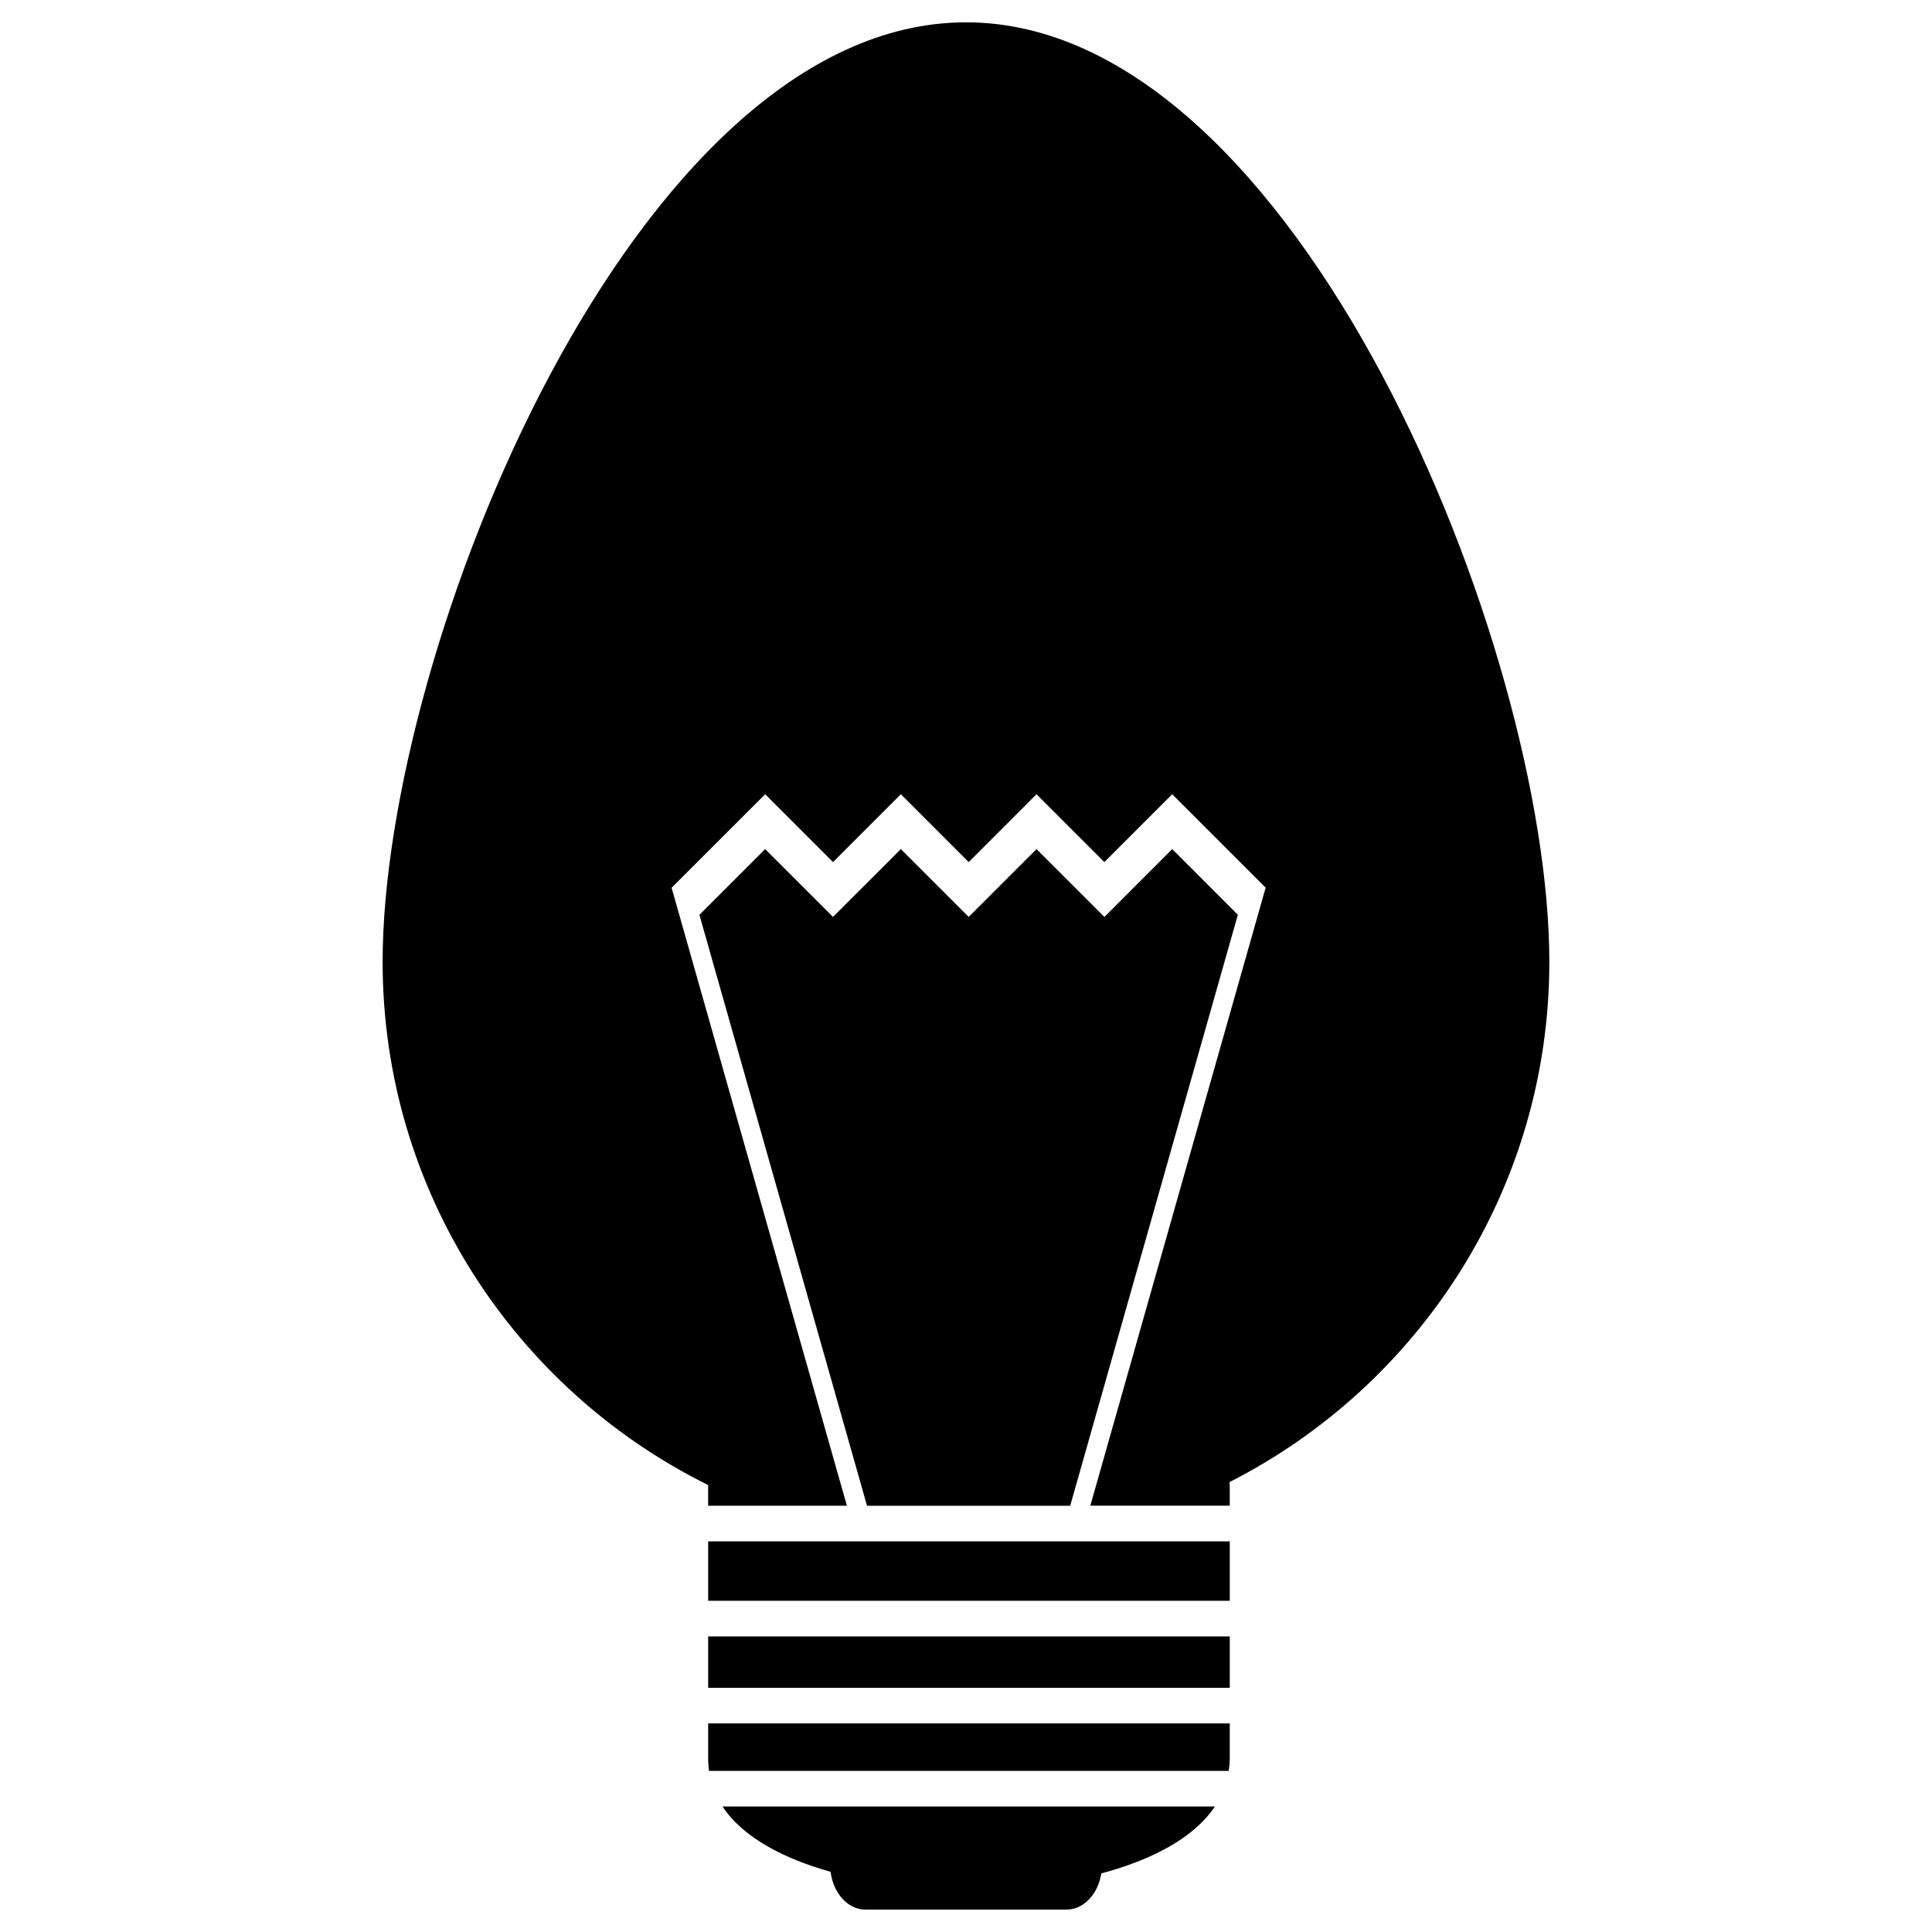
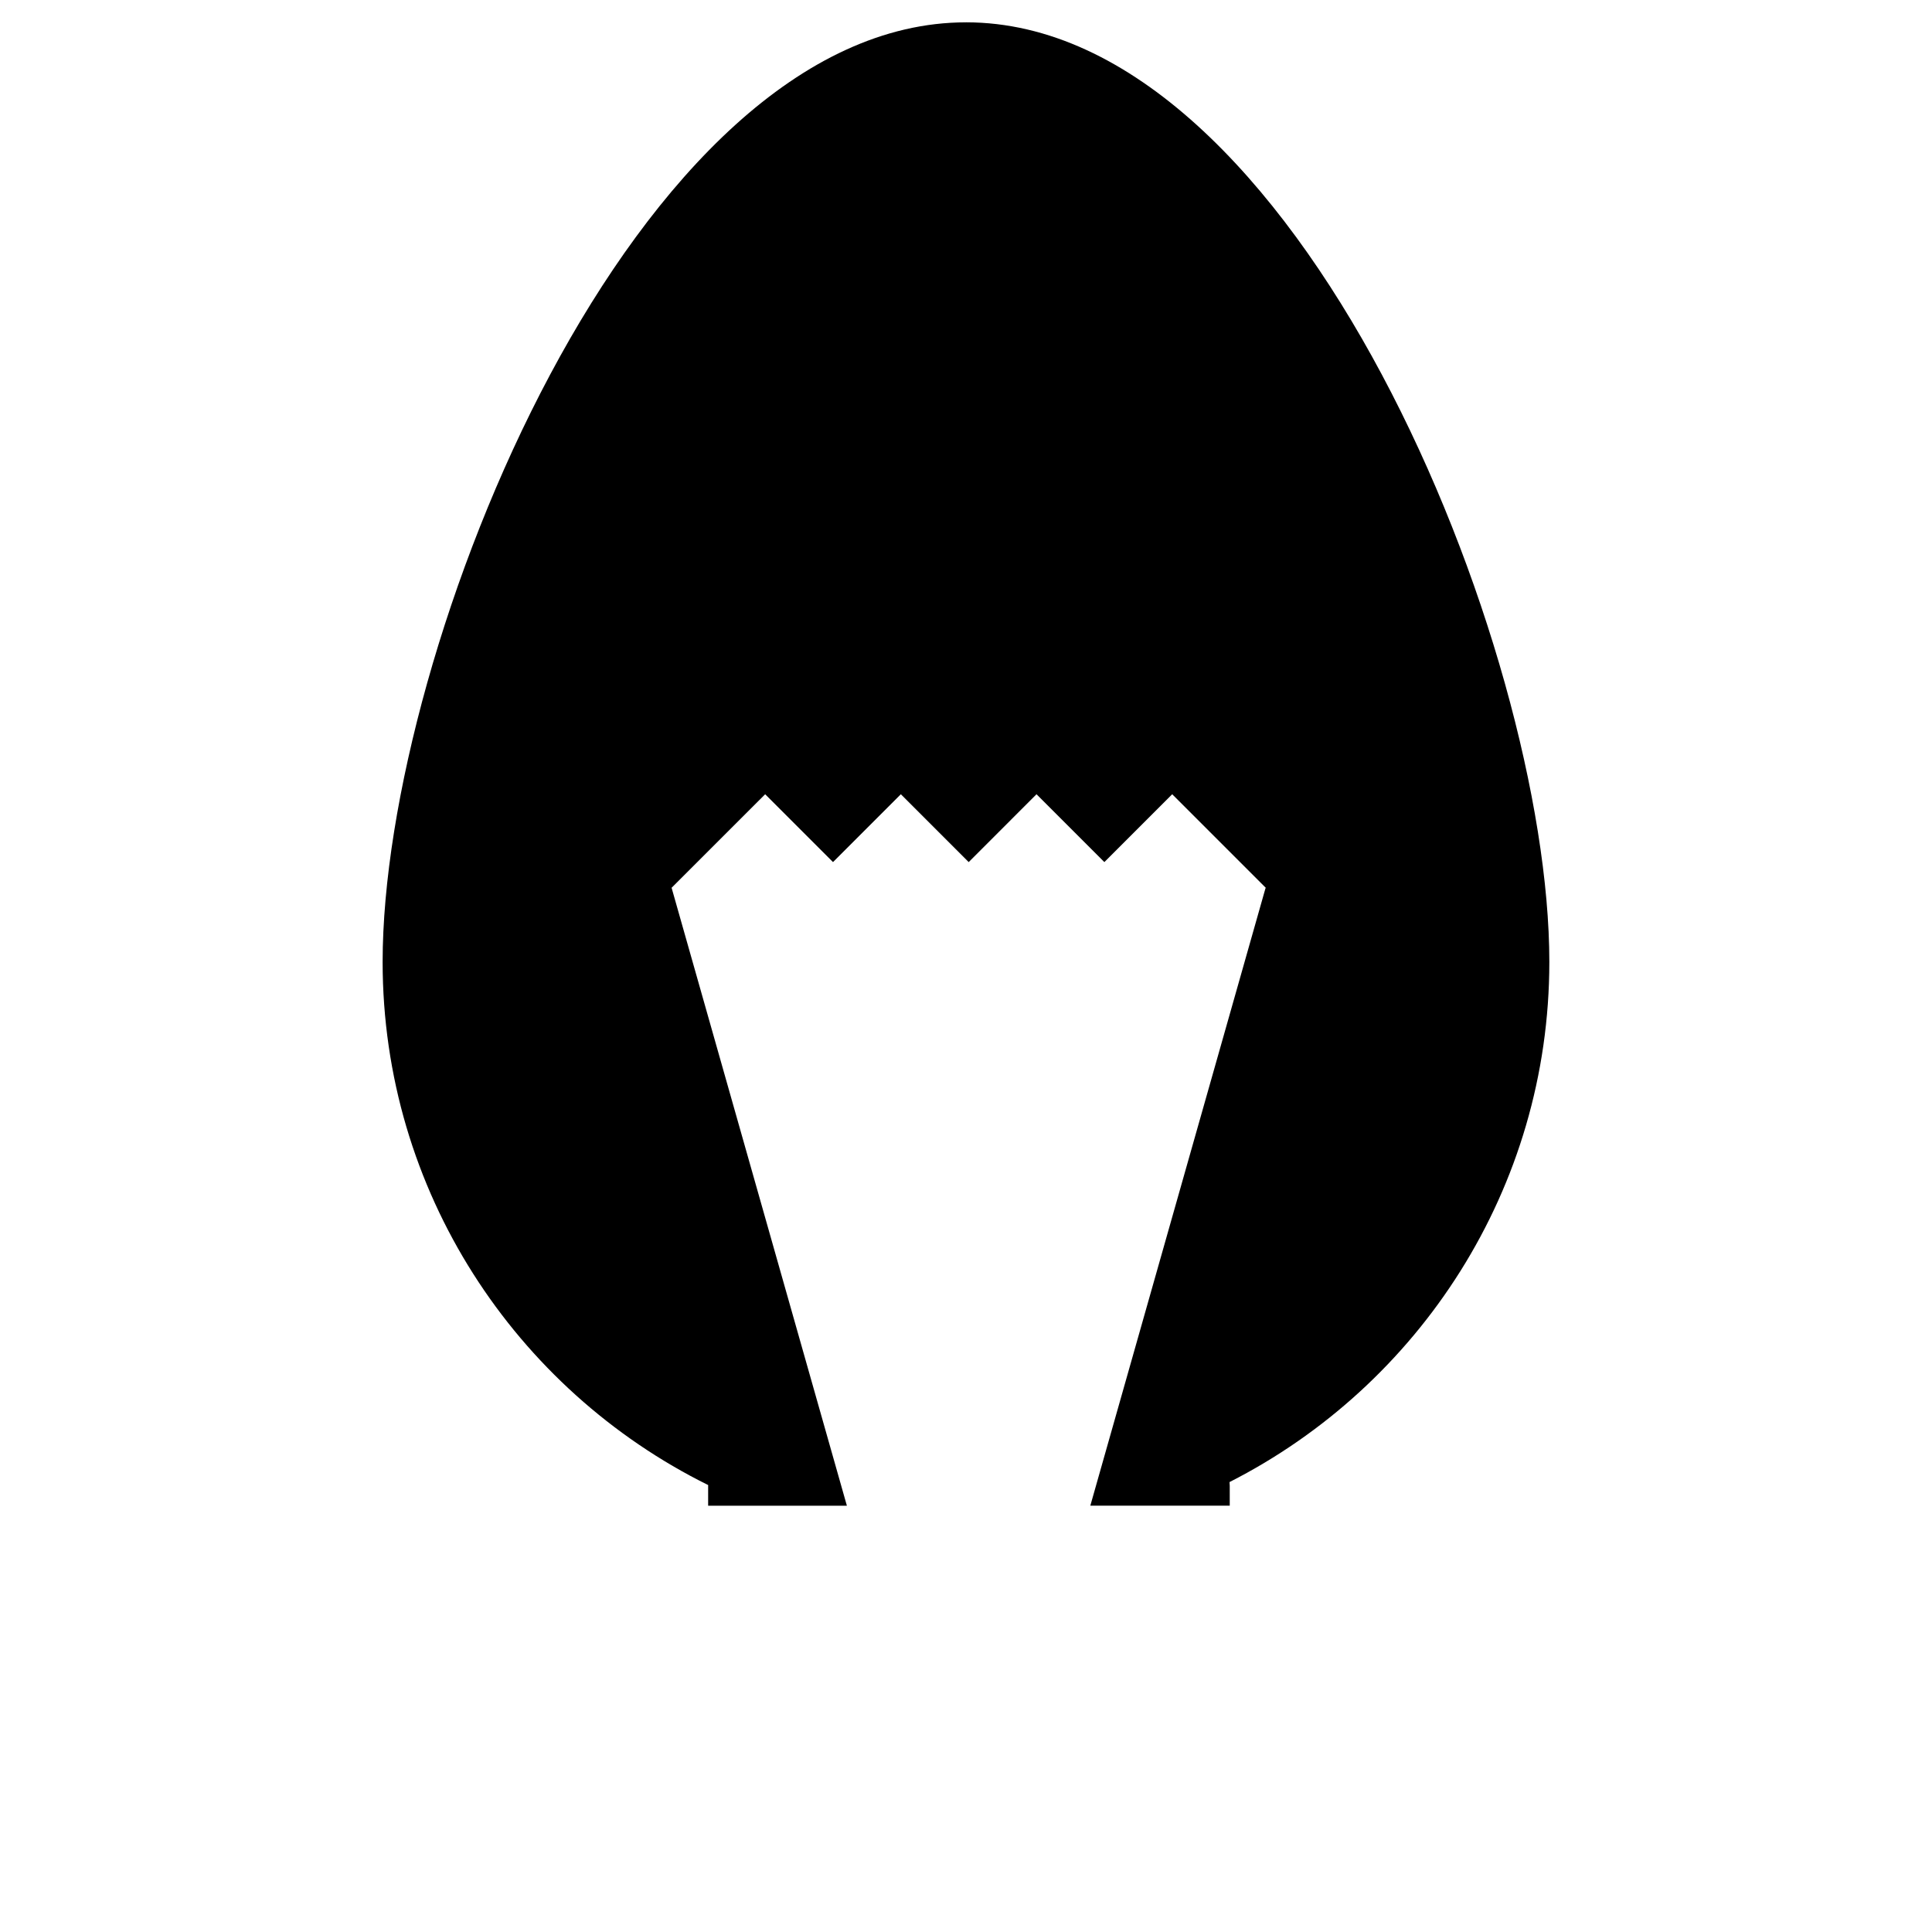
<svg xmlns="http://www.w3.org/2000/svg" fill="#000000" width="800px" height="800px" version="1.1" viewBox="144 144 512 512">
  <g>
-     <path d="m331.67 552.48h138.23v15.742h-138.23z" />
    <path d="m400 149.92c-87.762 0-154.6 165.95-154.6 249 0 60.73 35.211 113.37 86.277 138.64 0 0.082-0.012 0.141-0.012 0.227v5.246h36.77l-46.43-163.68-0.051-0.055 24.824-24.816 17.98 17.98 17.977-17.98 17.977 17.98 17.977-17.98 17.98 17.98 17.977-17.98 24.816 24.816-0.098 0.105-46.418 163.62h36.949v-5.246c0-0.336-0.039-0.676-0.055-1.012 50.234-25.555 84.75-77.734 84.75-137.84 0.004-83.055-66.836-249.01-154.59-249.01z" />
-     <path d="m454.65 369.02-17.965 17.973-17.996-17.973-17.977 17.973-17.98-17.973-17.977 17.973-17.98-17.973-17.422 17.422 44.418 156.6h53.84l44.434-156.62z" />
-     <path d="m331.67 577.67h138.23v13.617h-138.23z" />
-     <path d="m331.67 610.16c0 1.094 0.098 2.137 0.227 3.152h137.73c0.145-1.02 0.258-2.062 0.273-3.152v-9.441h-138.23z" />
-     <path d="m364.11 640.05c0.73 5.68 4.57 10.012 9.238 10.012h53.297c4.555 0 8.352-4.117 9.215-9.586 12.312-3.301 24.164-8.855 30.094-17.734l-130.48-0.004c5.633 8.523 16.805 13.977 28.637 17.312z" />
  </g>
</svg>